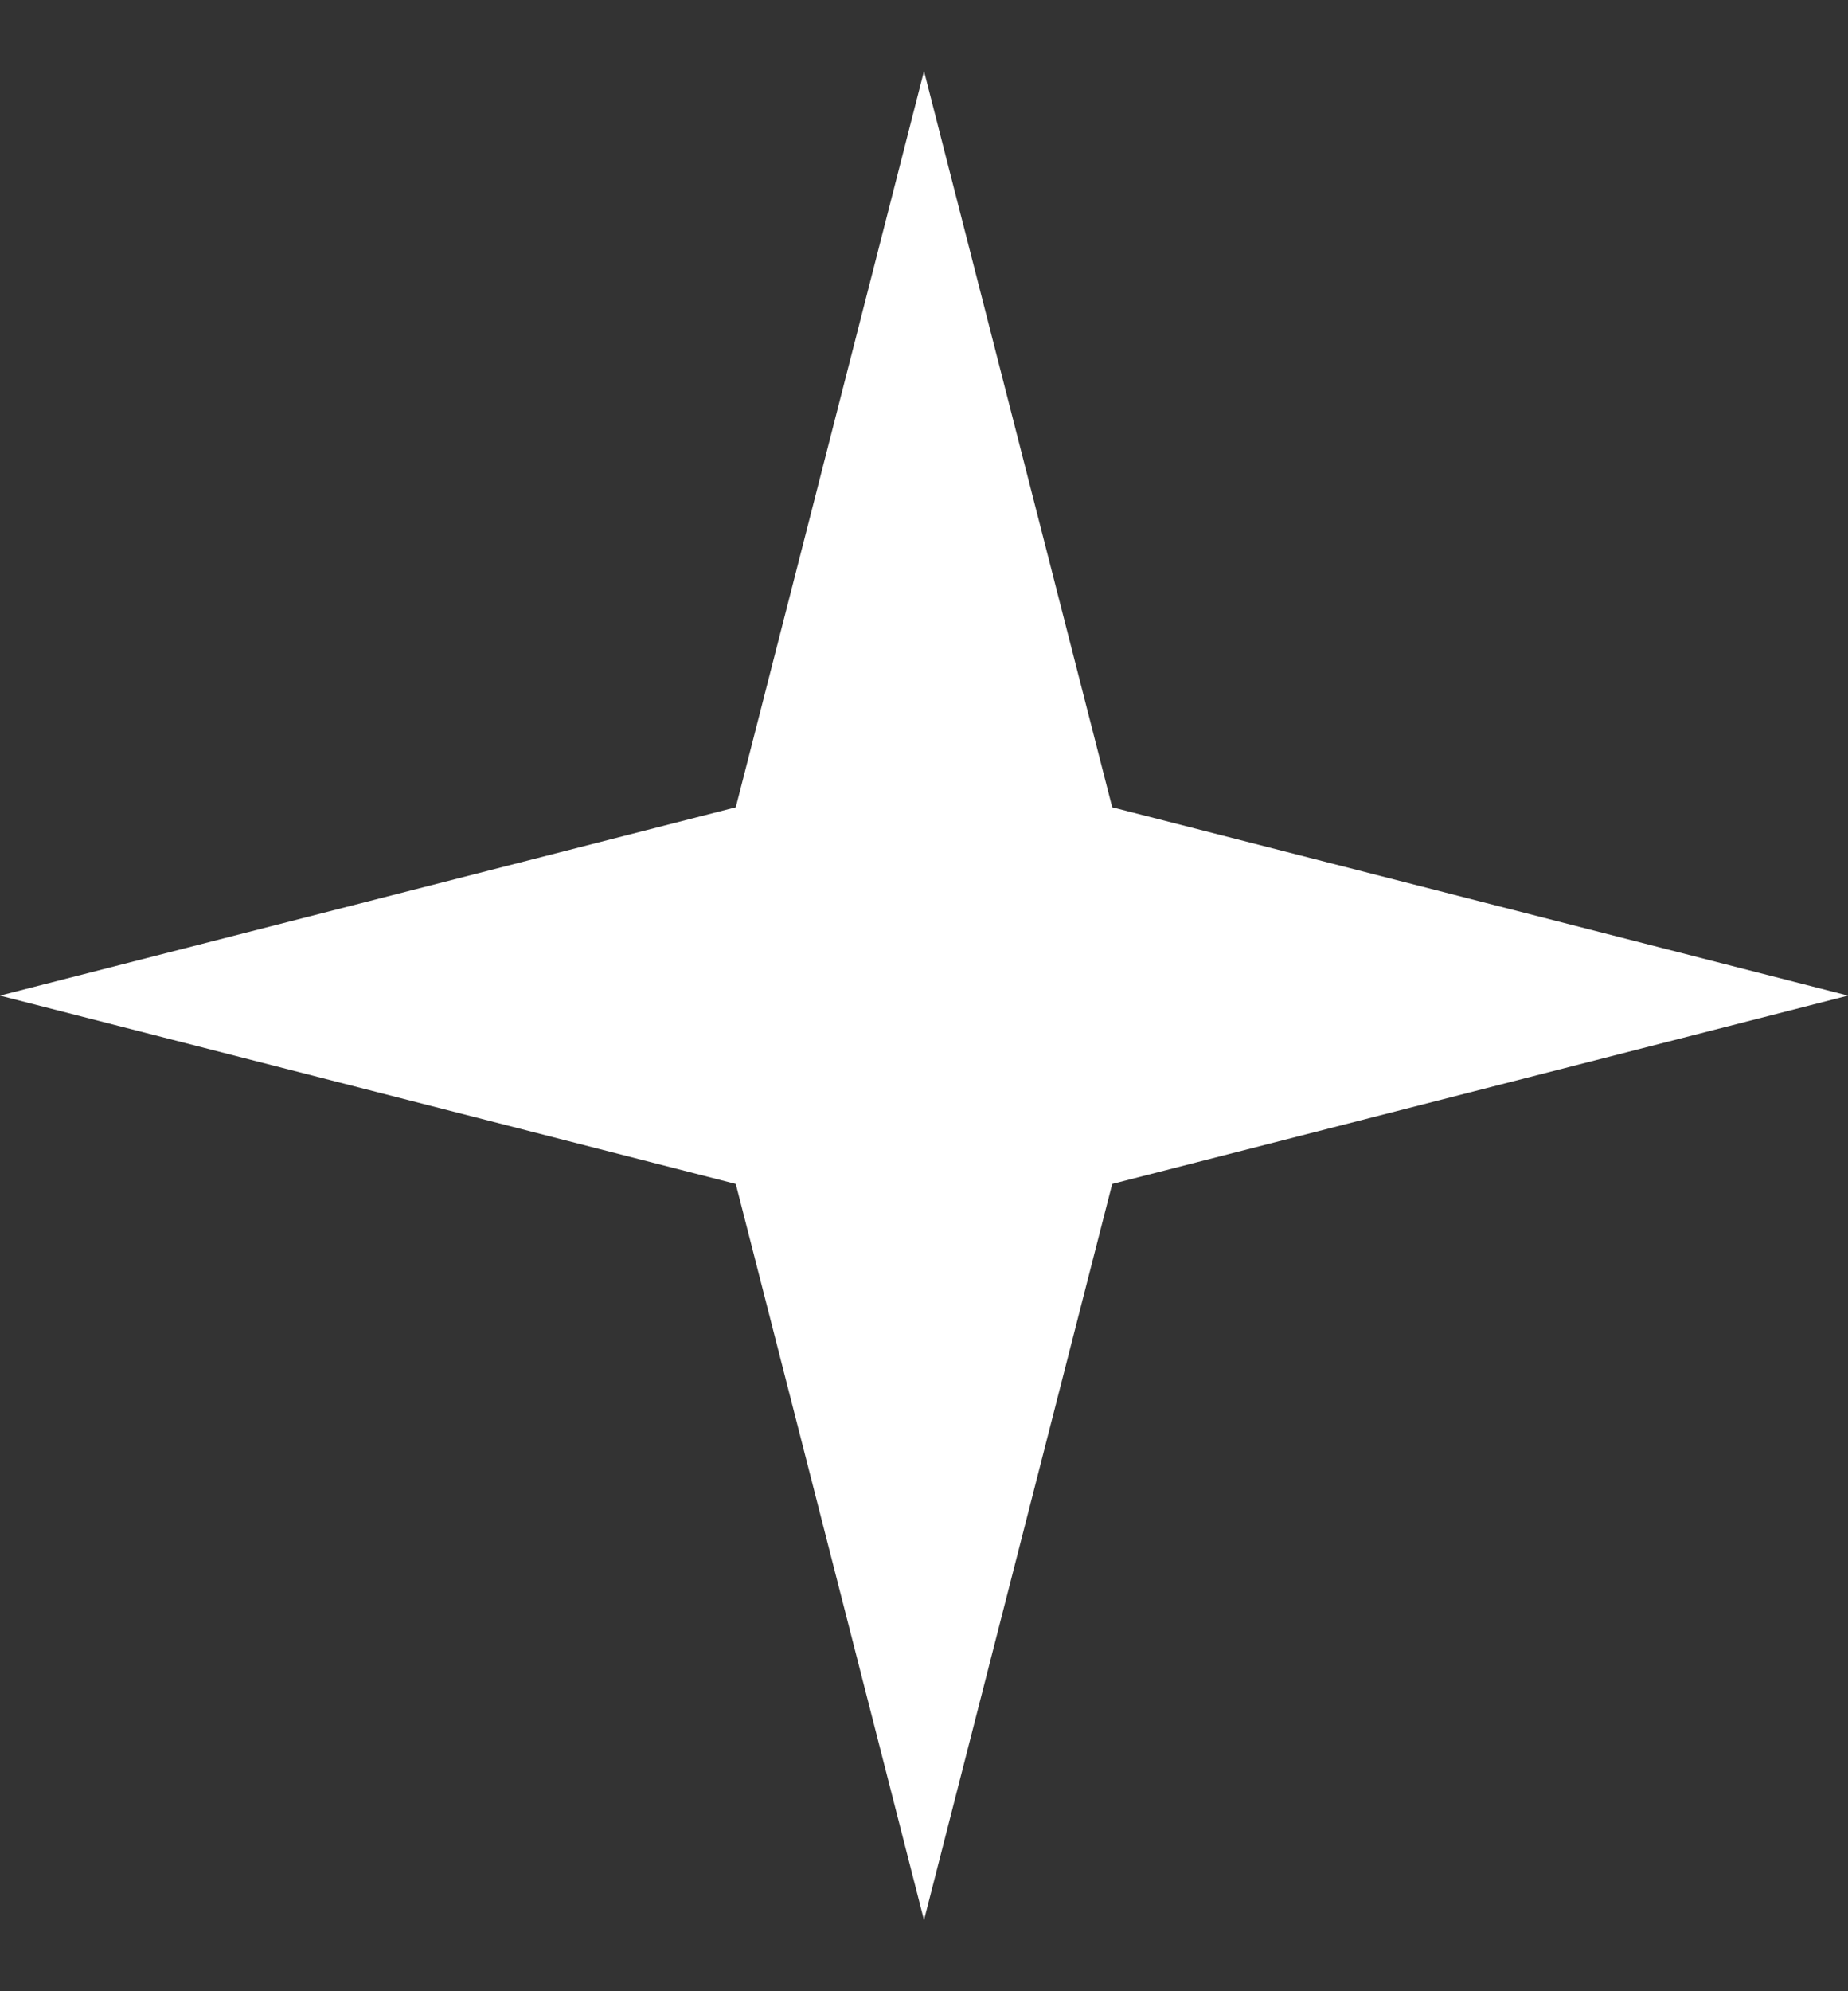
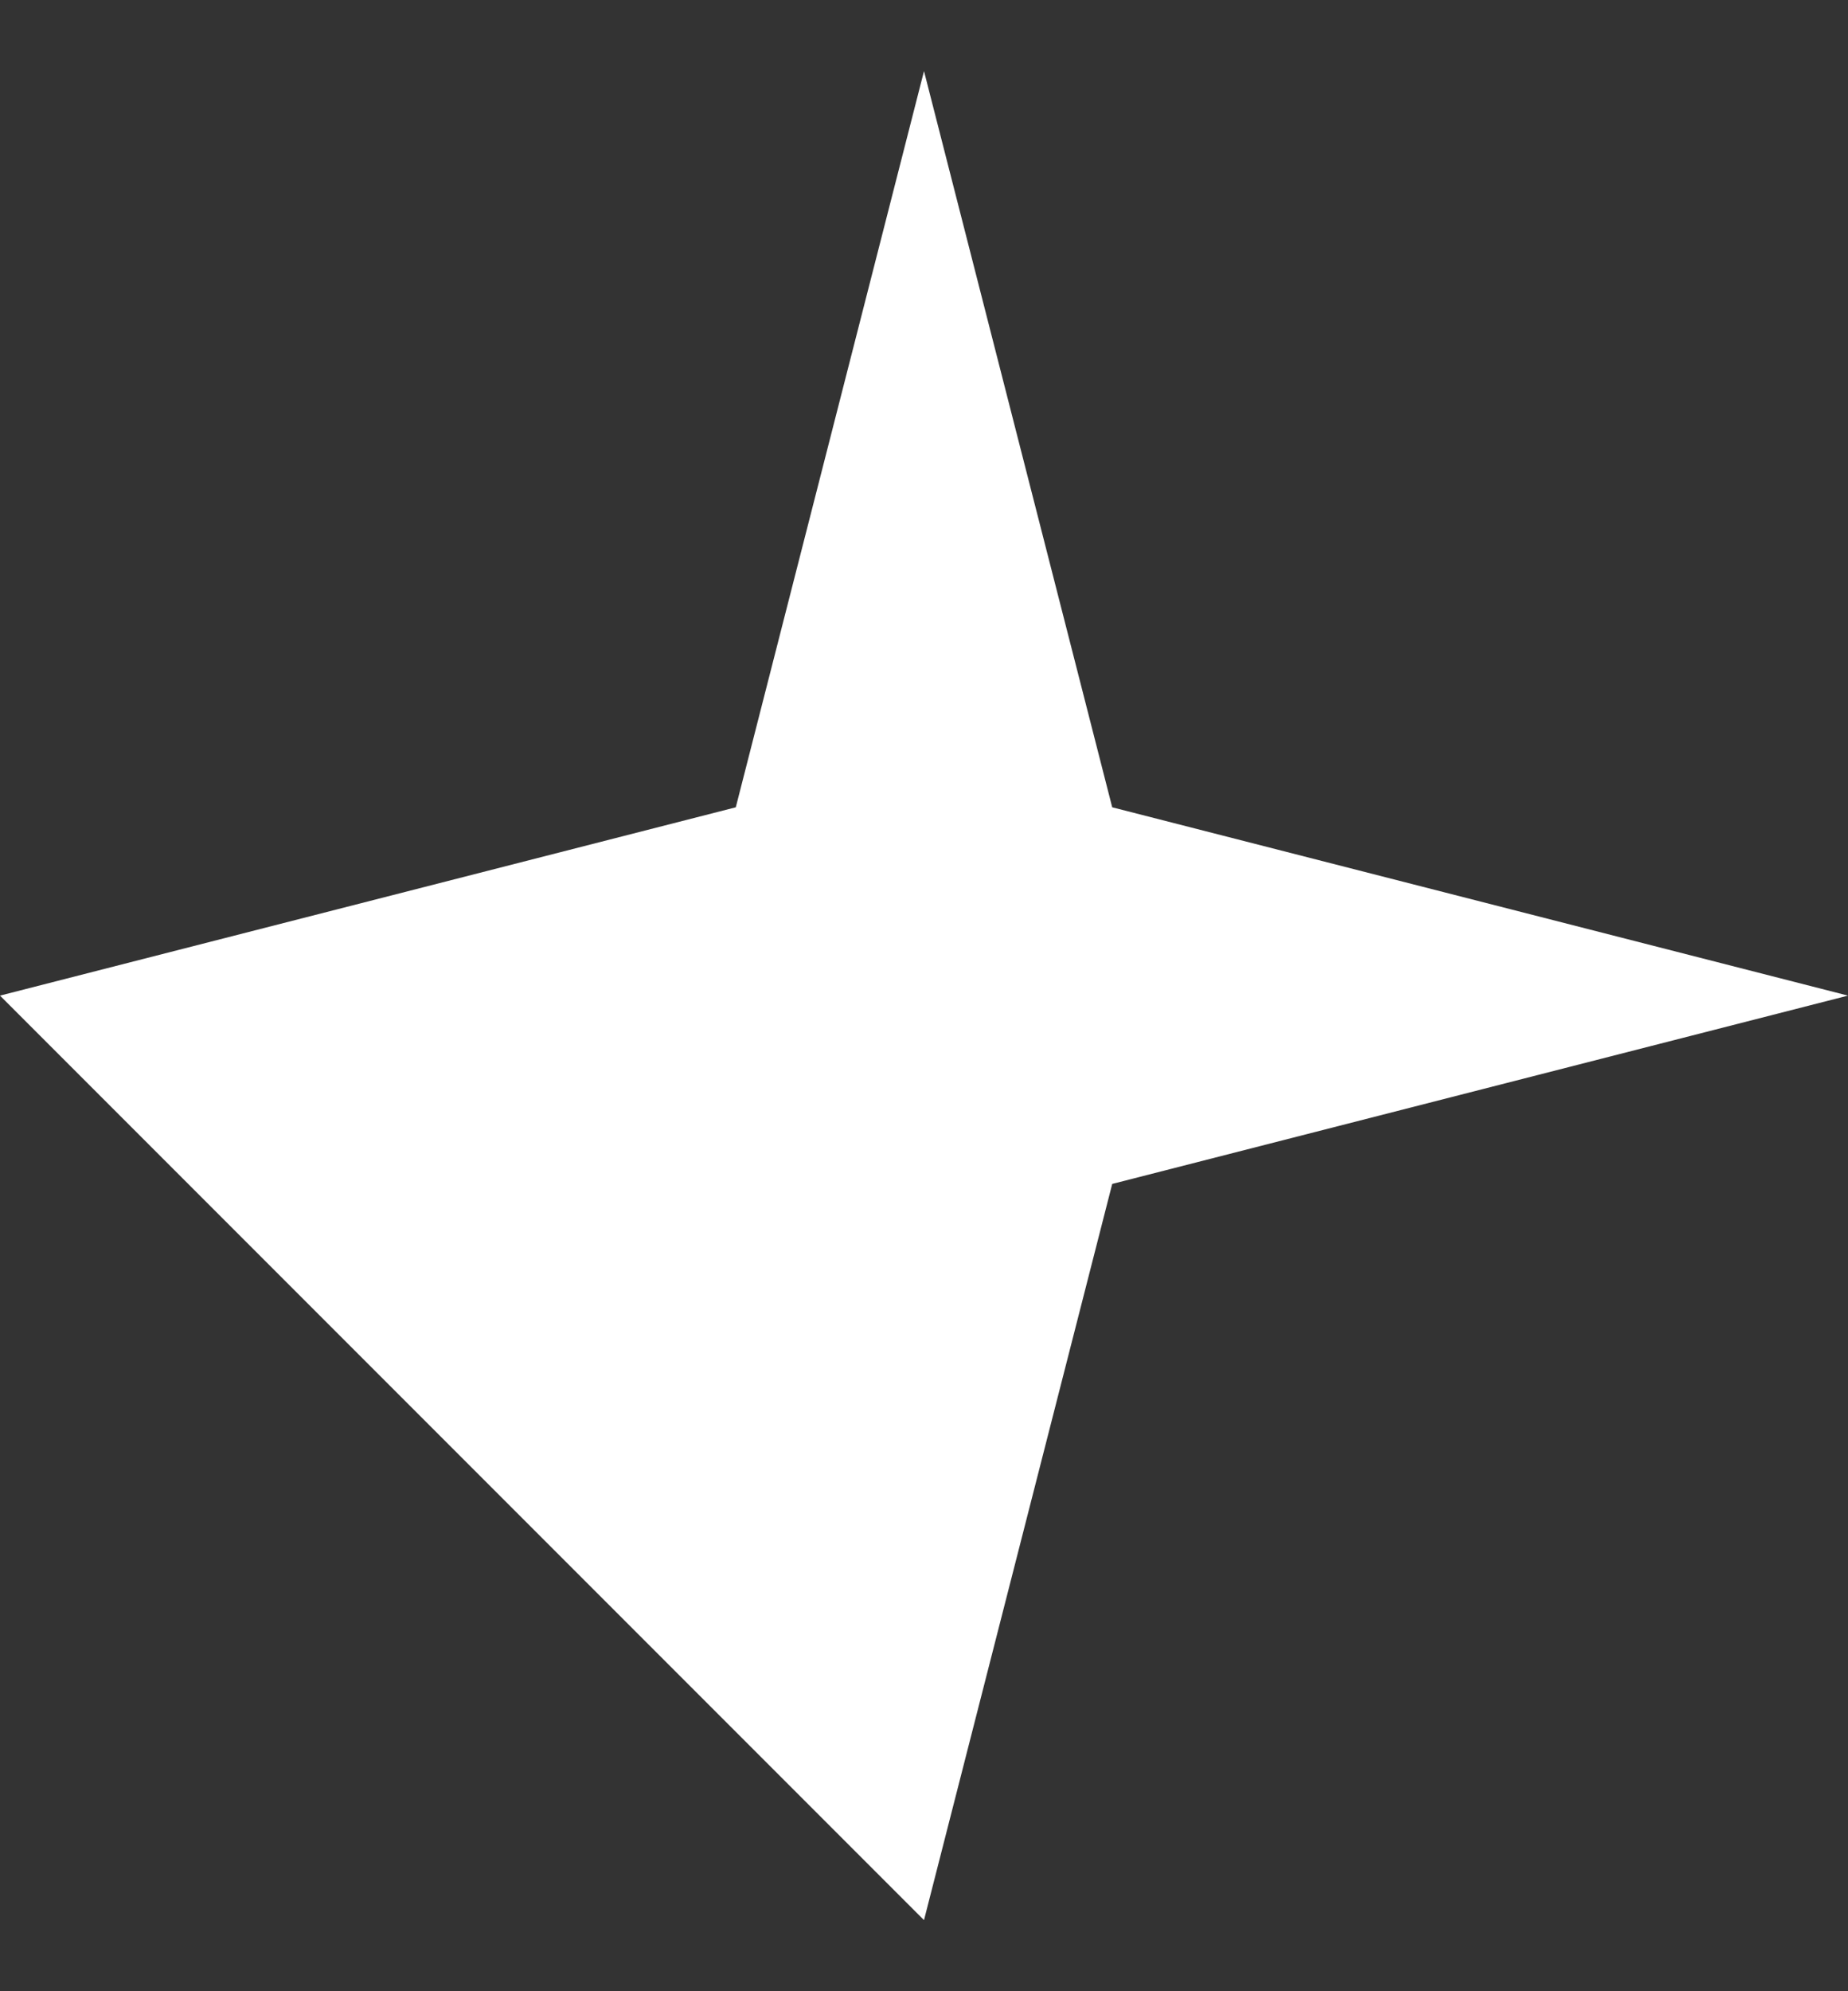
<svg xmlns="http://www.w3.org/2000/svg" width="13" height="14" viewBox="0 0 13 14" fill="none">
  <rect x="0" y="0" width="13" height="14" fill="#333333" stroke="none" />
-   <path d="M6.5 13.5L7.824 8.324L13 7L7.824 5.676L6.5 0.5L5.176 5.676L0 7L5.176 8.324L6.5 13.5Z" fill="white" />
+   <path d="M6.5 13.5L7.824 8.324L13 7L7.824 5.676L6.5 0.5L5.176 5.676L0 7L6.5 13.5Z" fill="white" />
</svg>